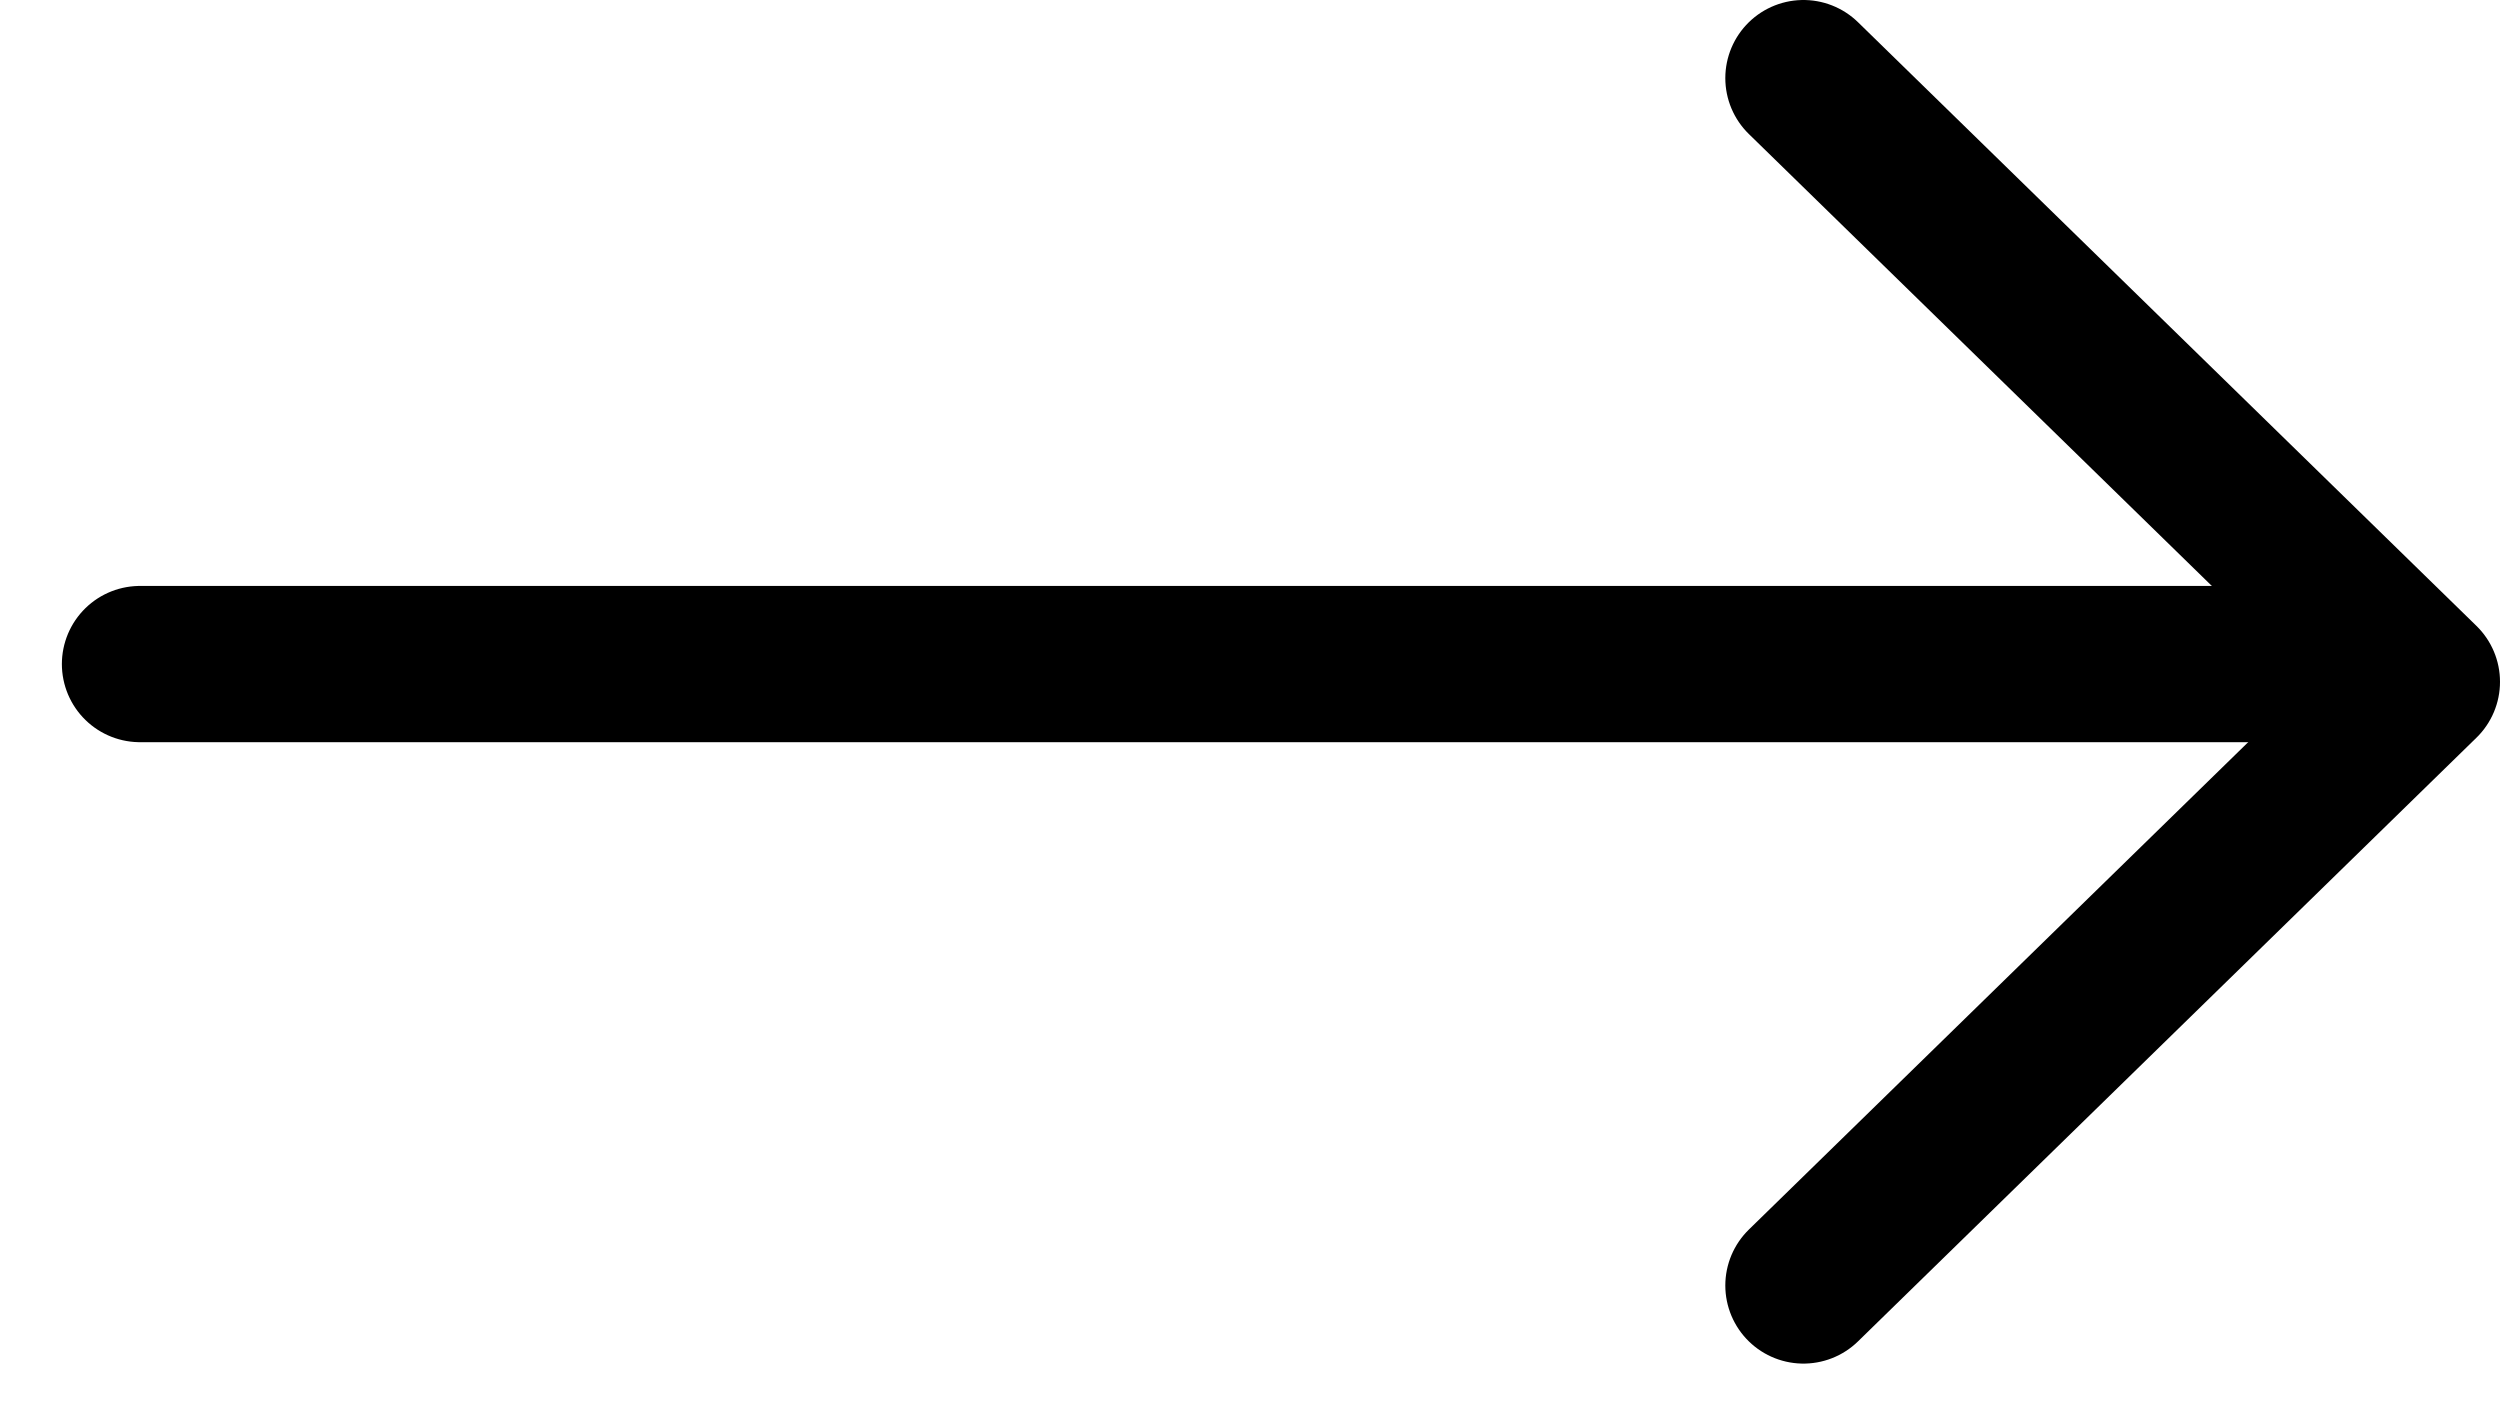
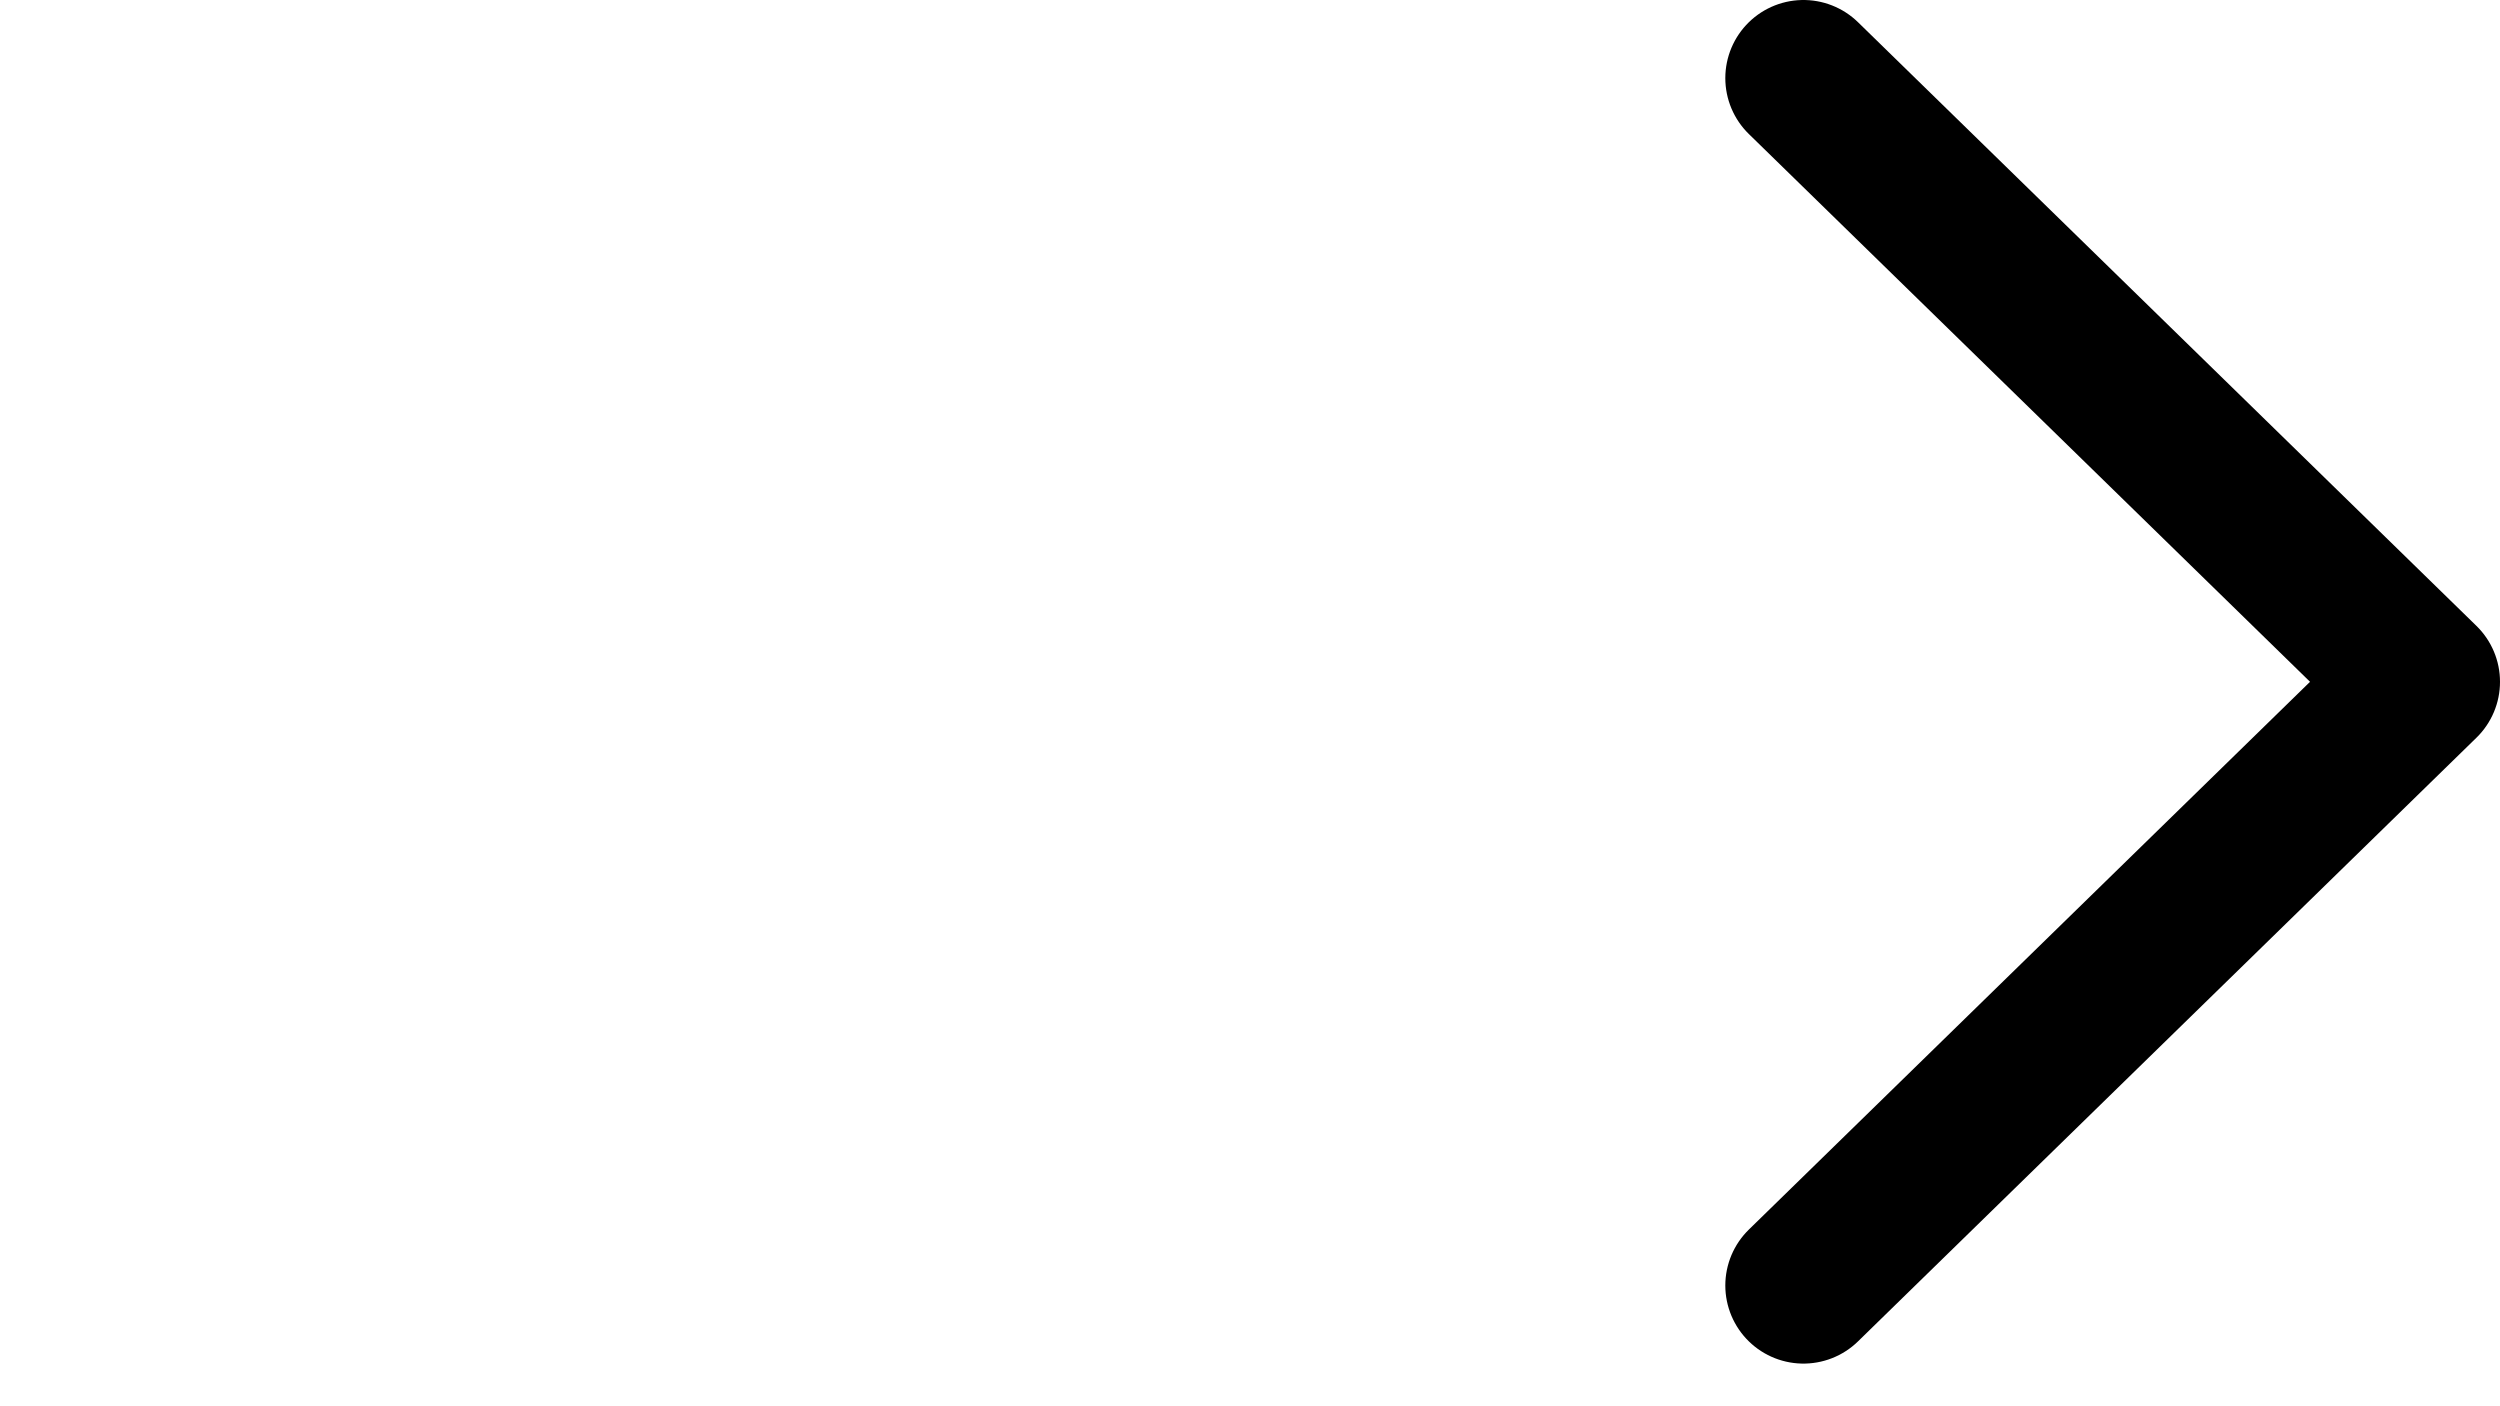
<svg xmlns="http://www.w3.org/2000/svg" width="32" height="18" viewBox="0 0 32 18" fill="none">
  <path d="M23.084 16.454L31 8.727L23.084 1" stroke="black" stroke-width="2" stroke-linecap="round" stroke-linejoin="round" />
-   <path d="M30 8.5H1.792" stroke="black" stroke-width="2" stroke-linecap="round" stroke-linejoin="round" />
</svg>